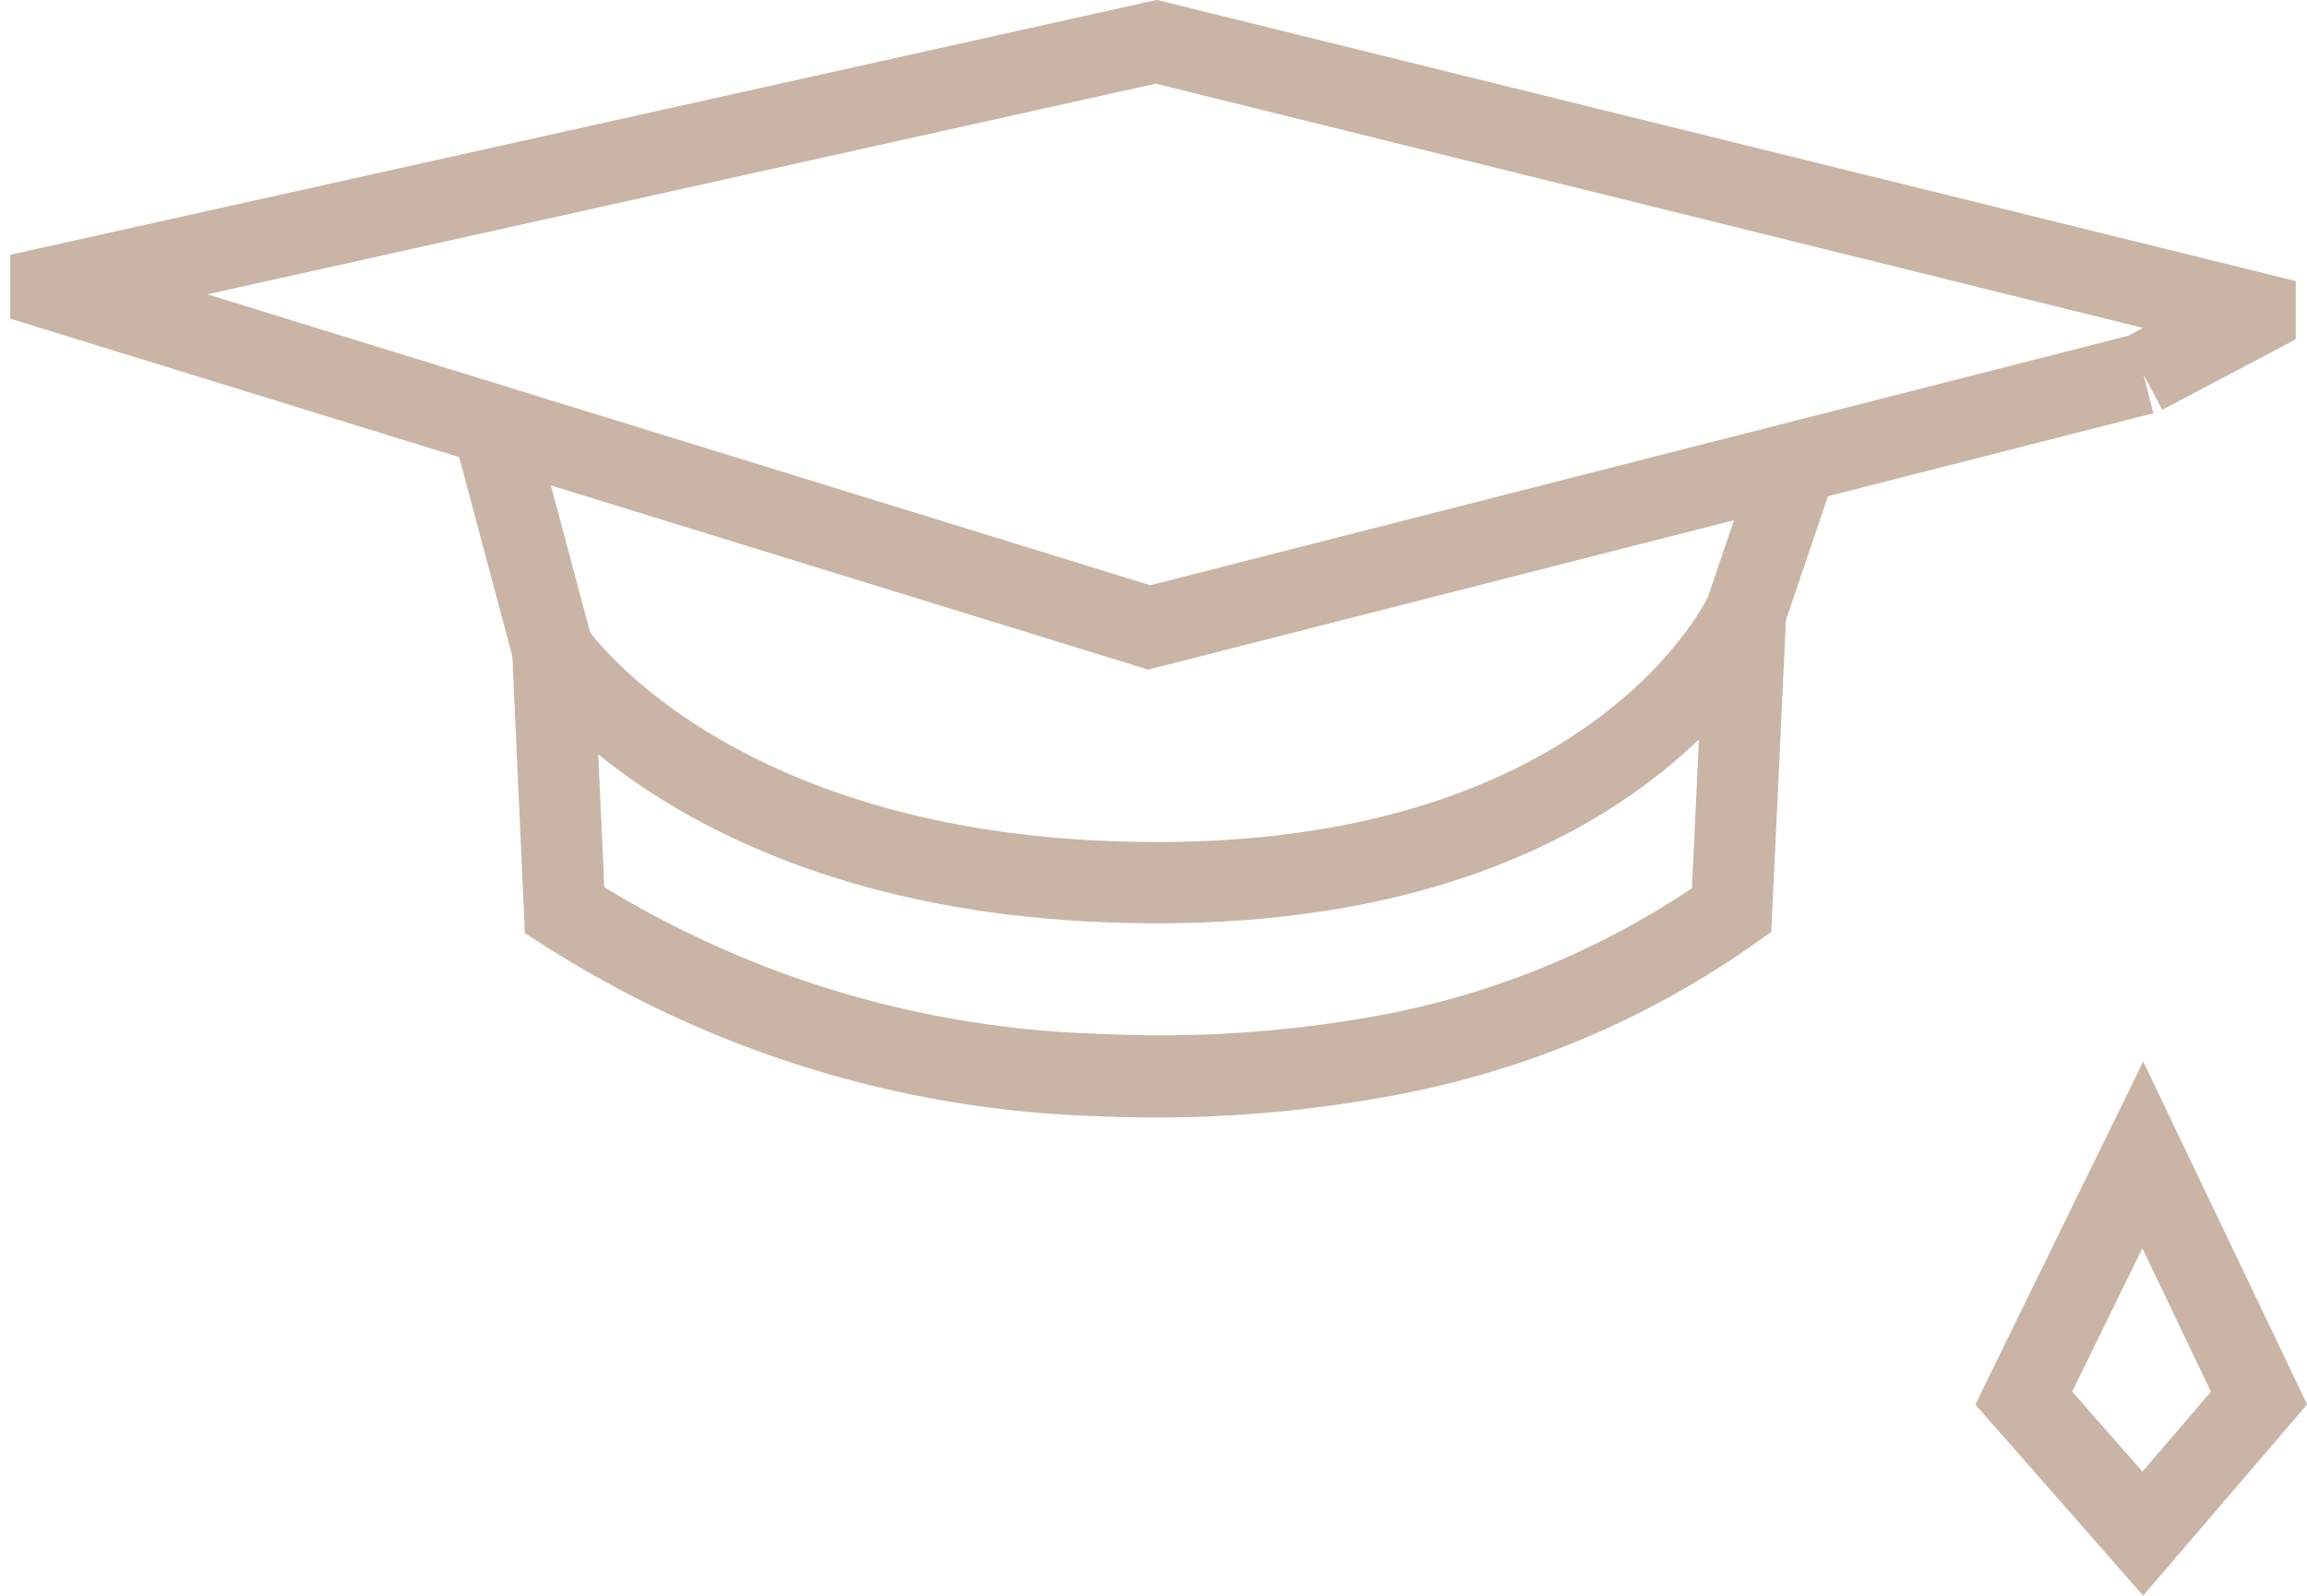
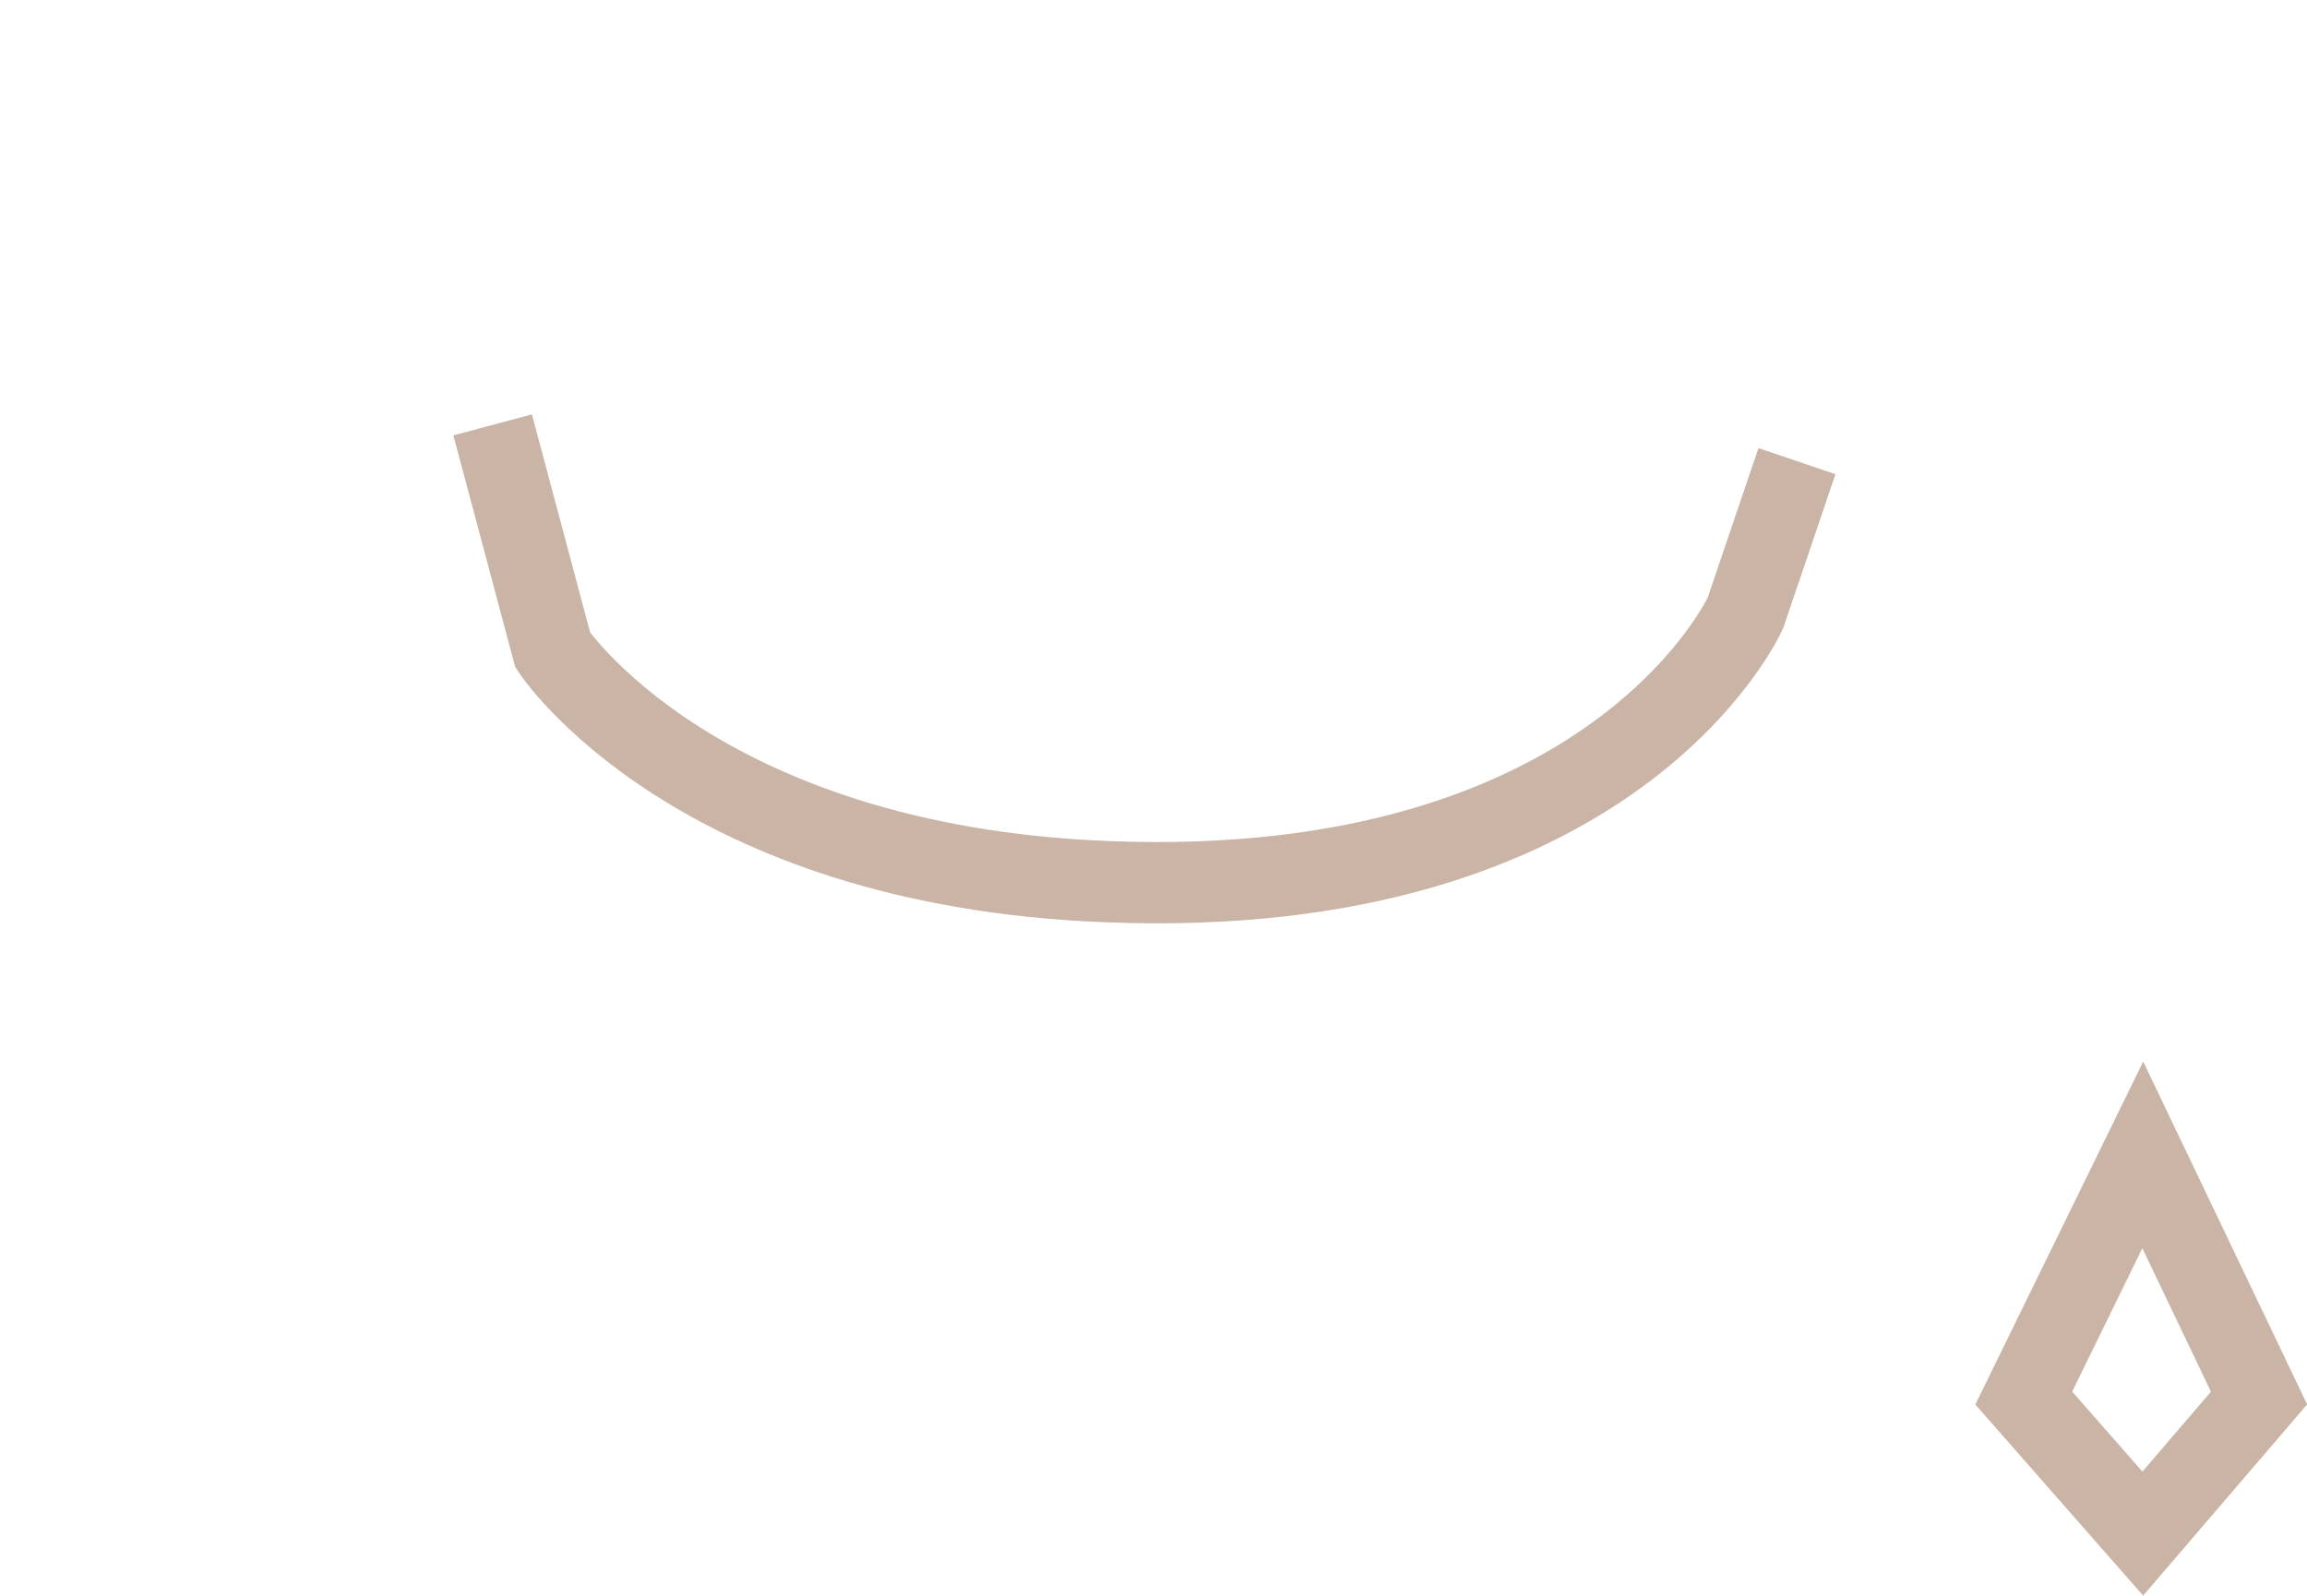
<svg xmlns="http://www.w3.org/2000/svg" viewBox="0 0 141.89 98.17">
  <g id="aa4d90f9-6028-4aa3-9889-755a01539d6d" data-name="Layer 2">
    <g id="a0780030-54ce-4dc0-bf8e-c0da9a0125aa" data-name="Layer 1">
-       <path d="M34,40l.72,16a64.34,64.34,0,0,0,32.86,10.1A76.7,76.7,0,0,0,84.88,65,53.73,53.73,0,0,0,106.5,56l.86-18.27L106.5,56A53.73,53.73,0,0,1,84.88,65a76.7,76.7,0,0,1-17.29,1.17A64.34,64.34,0,0,1,34.73,56Z" style="fill:none;stroke:#cab4a5;stroke-miterlimit:10;stroke-width:5px" />
      <path d="M30.3,26.14,34,40s8.74,13.23,34.05,14.24c31.35,1.26,39.3-16.53,39.3-16.53l3.17-9.34-3.17,9.34s-8,17.79-39.3,16.53C42.75,53.26,34,40,34,40Z" style="fill:none;stroke:#cab4a5;stroke-miterlimit:10;stroke-width:5px" />
-       <path d="M131.82,23,70.68,38.6h0L3.15,17.76l0-.08,68-15.11h0L138.7,19.25l0,.08L131.82,23v0l6.86-3.62,0-.08L71.08,2.57h0L3.13,17.68l0,.08L70.68,38.6h0Z" style="fill:none;stroke:#cab4a5;stroke-miterlimit:10;stroke-width:5px" />
      <polygon points="138.94 86.01 131.79 94.35 124.47 86.01 131.79 71.05 138.94 86.01" style="fill:none;stroke:#cab4a5;stroke-miterlimit:10;stroke-width:5px" />
    </g>
  </g>
</svg>